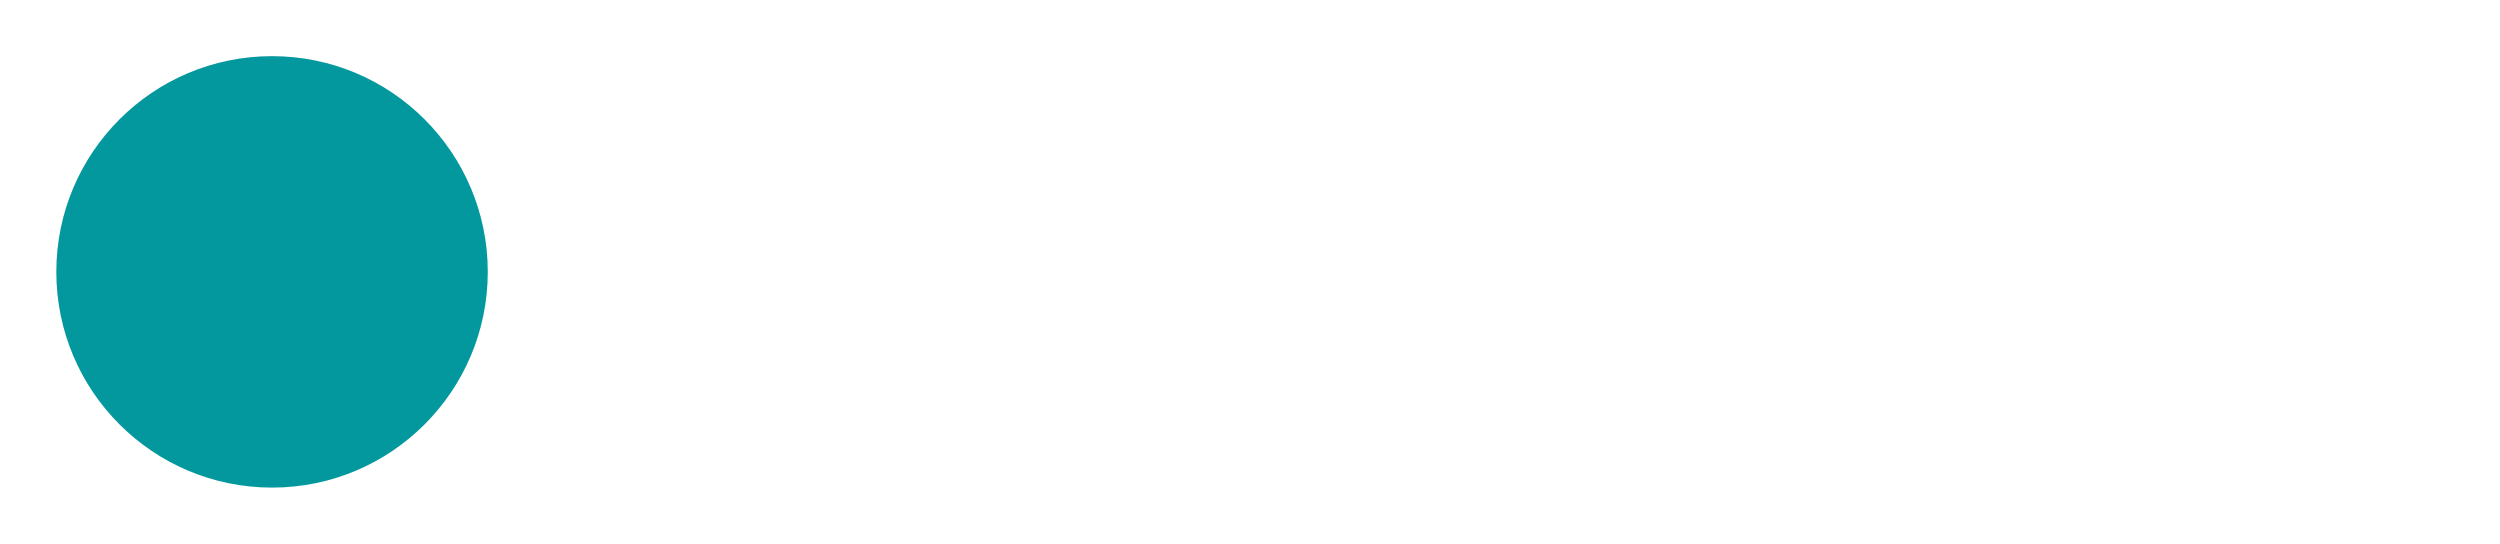
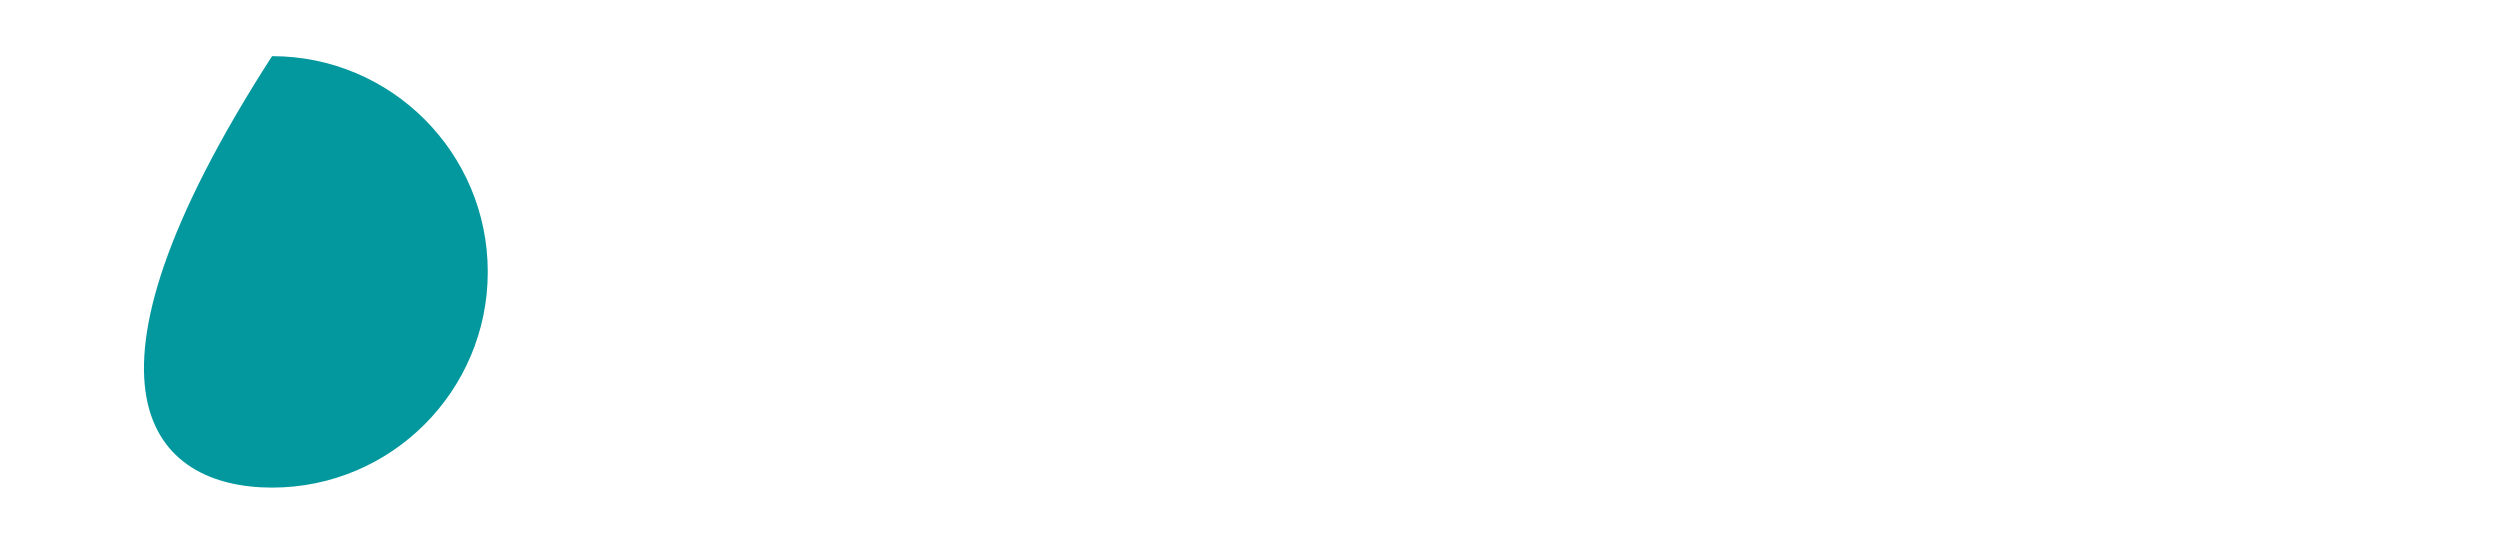
<svg xmlns="http://www.w3.org/2000/svg" xmlns:xlink="http://www.w3.org/1999/xlink" fill="none" height="96.8" preserveAspectRatio="xMidYMid meet" style="fill: none" version="1" viewBox="0.4 0.0 445.2 96.8" width="445.2" zoomAndPan="magnify">
  <g id="change1_1">
-     <path d="M425.707 14.42H62.244C61.143 14.42 60.062 14.71 59.109 15.26C58.156 15.81 57.364 16.602 56.814 17.555L43.114 41.281C42.564 42.234 42.274 43.316 42.274 44.416C42.274 45.517 42.564 46.599 43.114 47.552L56.814 71.277C57.364 72.23 58.156 73.022 59.109 73.572C60.062 74.123 61.143 74.413 62.244 74.413H425.707C426.808 74.413 427.889 74.123 428.842 73.572C429.795 73.022 430.587 72.23 431.137 71.277L444.837 47.552C445.387 46.599 445.677 45.517 445.677 44.416C445.677 43.316 445.387 42.234 444.837 41.281L431.137 17.555C430.587 16.602 429.795 15.81 428.842 15.26C427.889 14.71 426.808 14.42 425.707 14.42V14.42Z" fill="#ffffff" />
-   </g>
+     </g>
  <g filter="url(#a)" id="change2_1">
-     <path d="M44.846 82.832C66.063 82.832 83.262 65.633 83.262 44.416C83.262 23.199 66.063 6 44.846 6C23.629 6 6.43 23.199 6.43 44.416C6.43 65.633 23.629 82.832 44.846 82.832Z" fill="#03989e" />
+     <path d="M44.846 82.832C66.063 82.832 83.262 65.633 83.262 44.416C83.262 23.199 66.063 6 44.846 6C6.43 65.633 23.629 82.832 44.846 82.832Z" fill="#03989e" />
  </g>
  <defs>
    <filter color-interpolation-filters="sRGB" filterUnits="userSpaceOnUse" height="96.832" id="a" width="96.832" x="0.43" xlink:actuate="onLoad" xlink:show="other" xlink:type="simple" y="0">
      <feFlood flood-opacity="0" result="BackgroundImageFix" />
      <feColorMatrix in="SourceAlpha" result="hardAlpha" values="0 0 0 0 0 0 0 0 0 0 0 0 0 0 0 0 0 0 127 0" />
      <feOffset dx="4" dy="4" />
      <feGaussianBlur stdDeviation="5" />
      <feComposite in2="hardAlpha" operator="out" />
      <feColorMatrix values="0 0 0 0 0 0 0 0 0 0 0 0 0 0 0 0 0 0 0.2 0" />
      <feBlend in2="BackgroundImageFix" result="effect1_dropShadow_1_39" />
      <feBlend in="SourceGraphic" in2="effect1_dropShadow_1_39" result="shape" />
    </filter>
  </defs>
</svg>